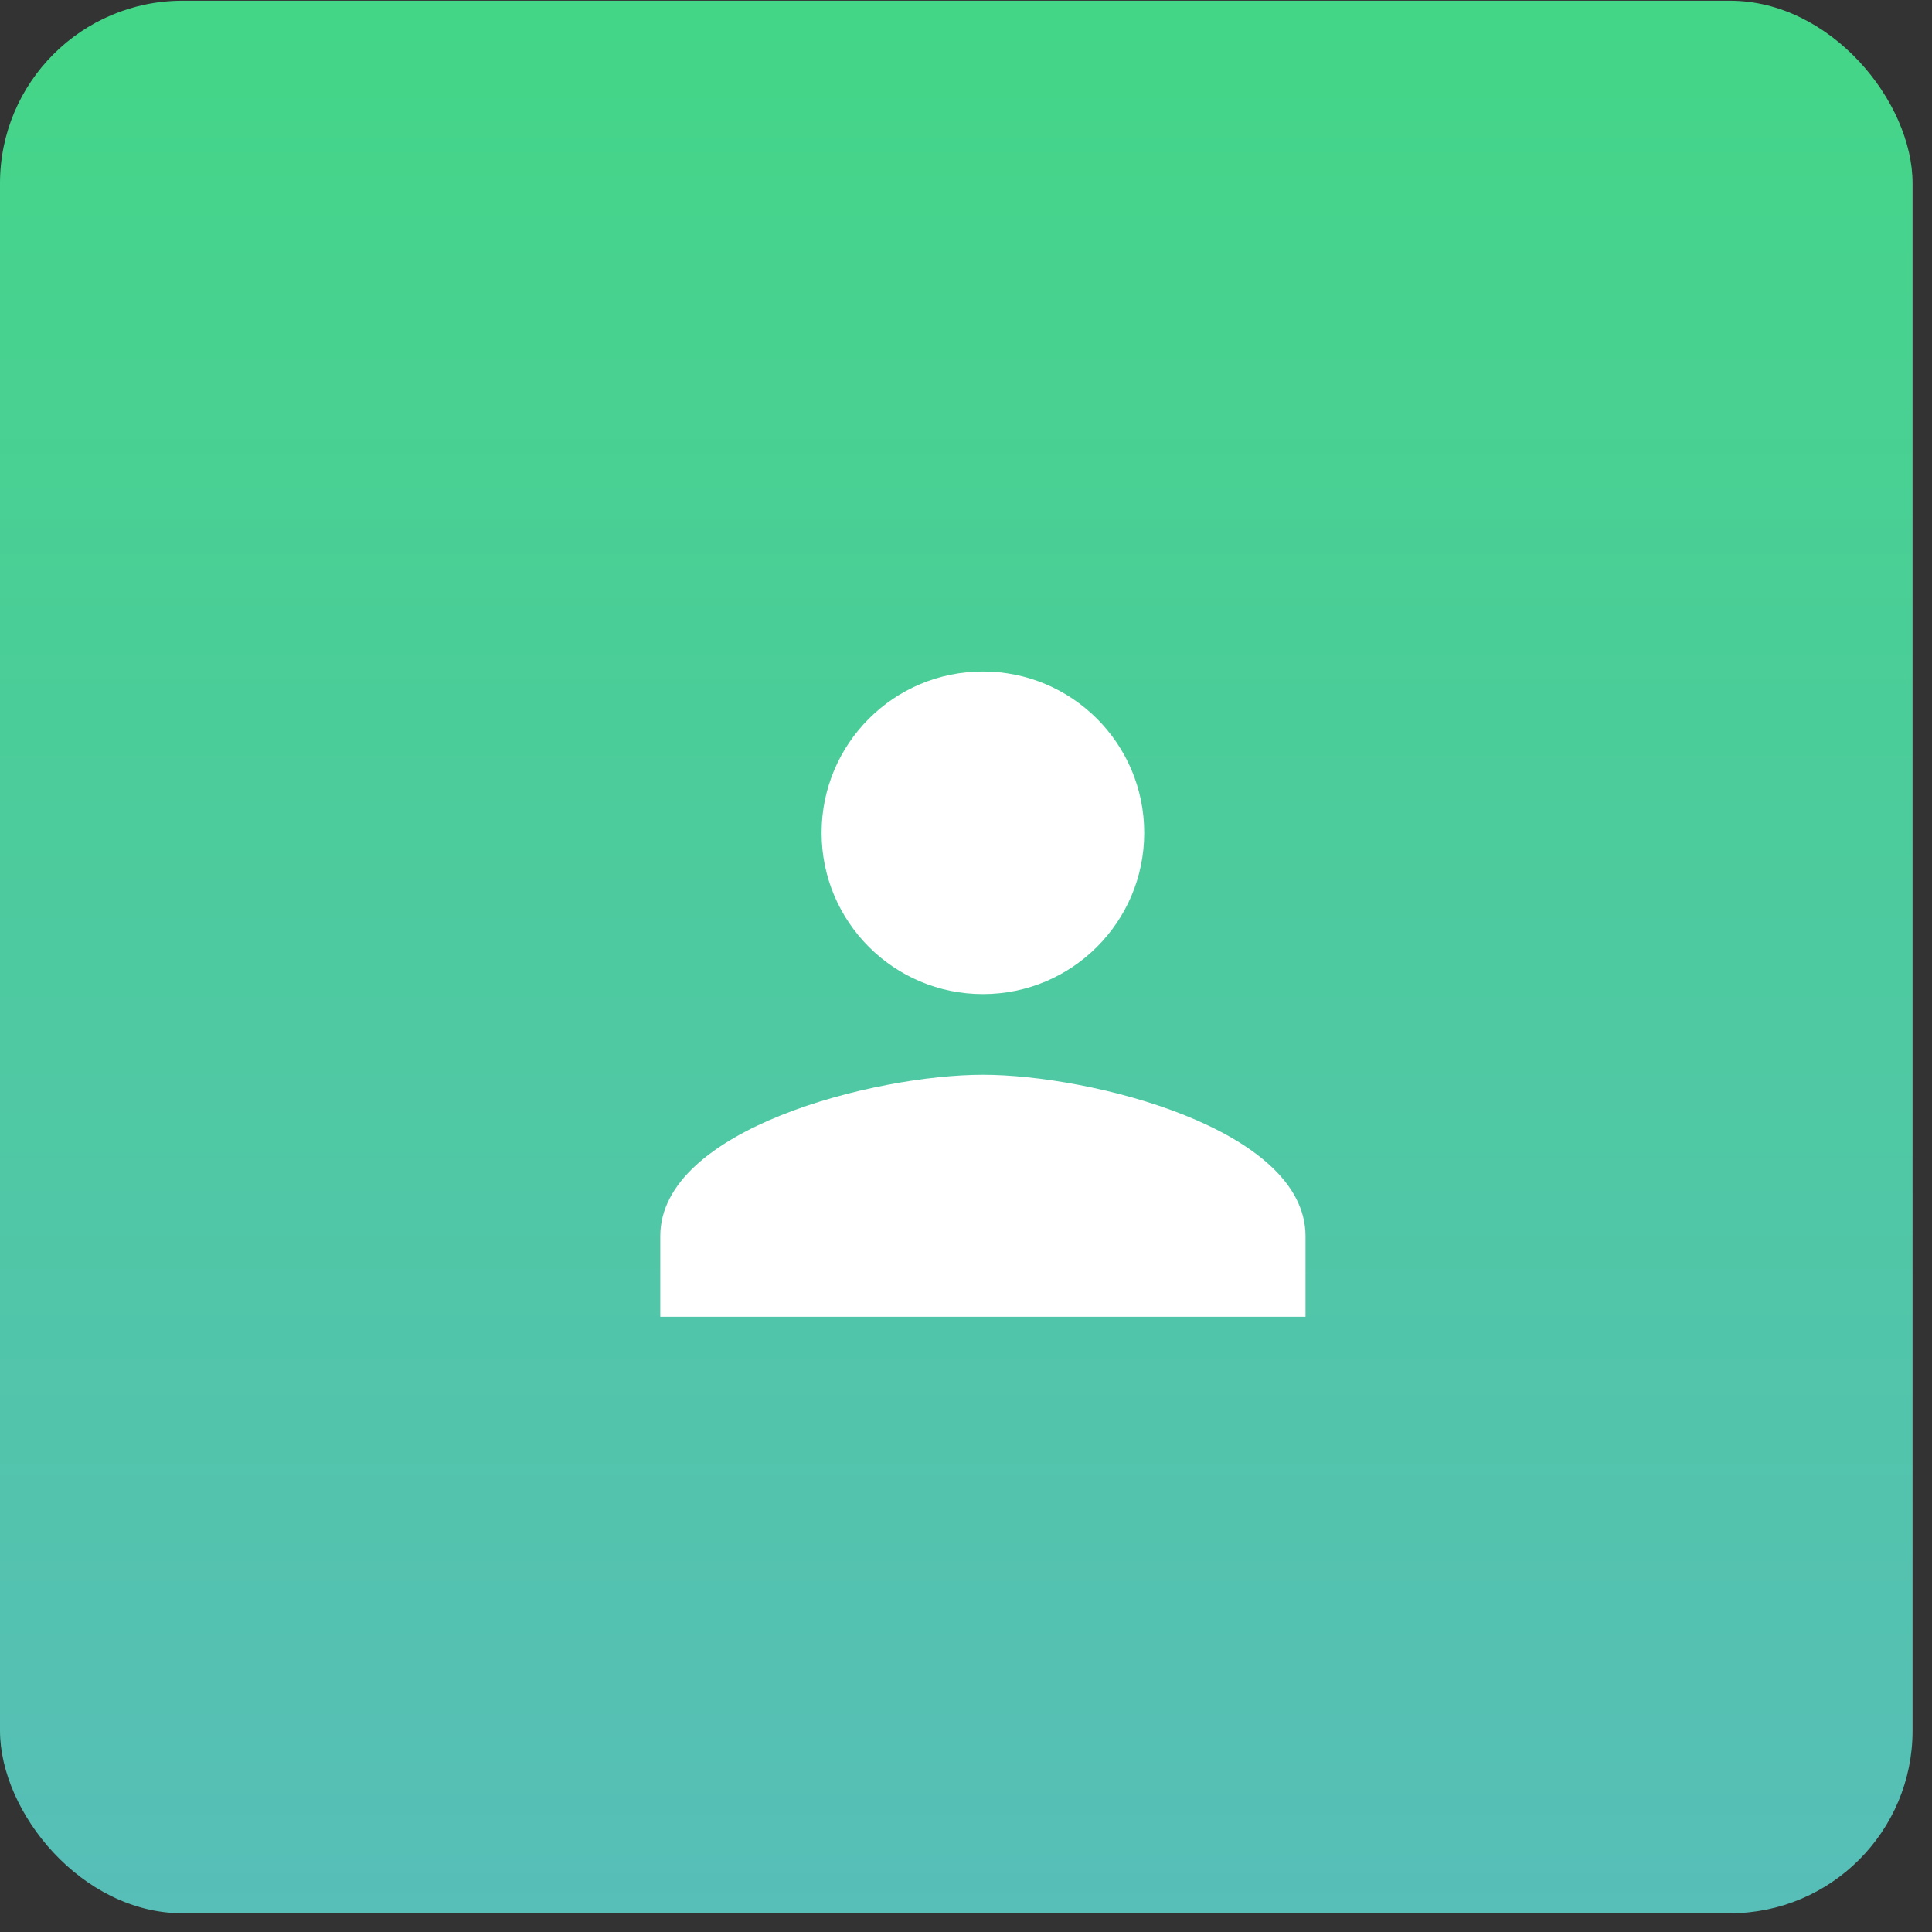
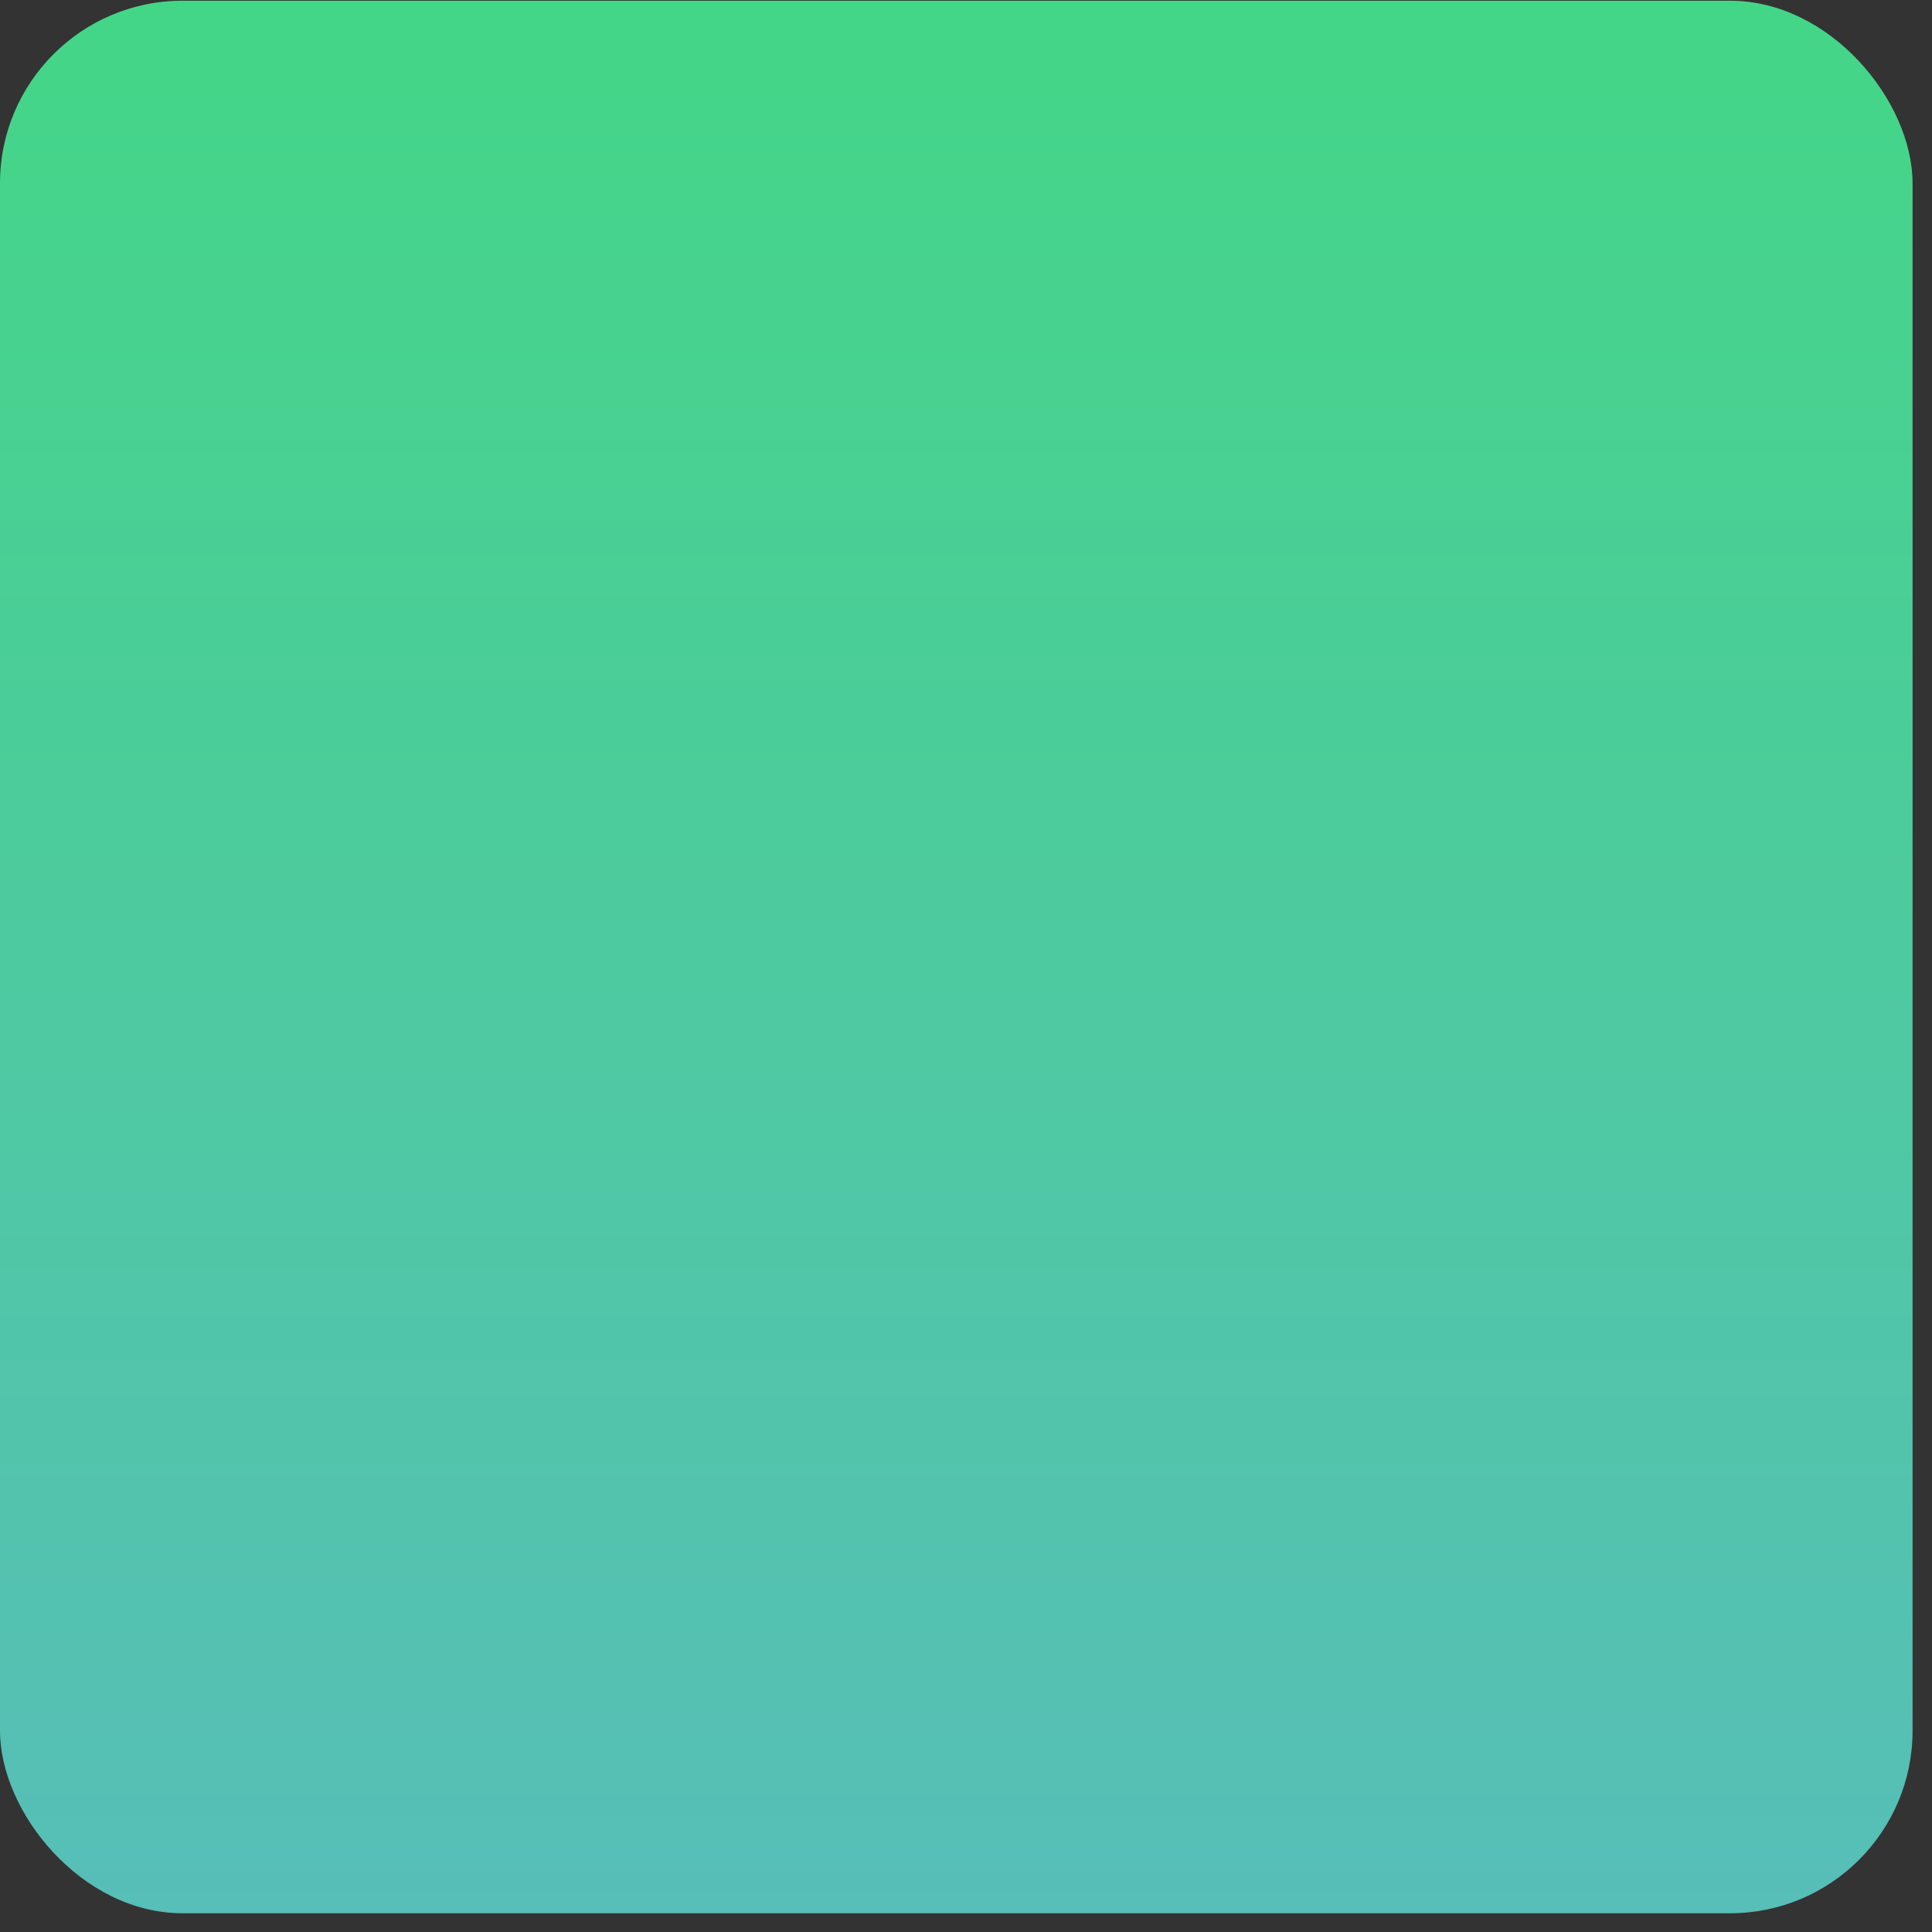
<svg xmlns="http://www.w3.org/2000/svg" width="68" height="68" viewBox="0 0 68 68" fill="none">
  <rect x="0" y="0" width="68" height="68" fill="#333333" stroke="none" />
  <rect y="0.025" width="67.316" height="67.316" rx="6.427" fill="url(#paint0_linear)" />
-   <path d="M34.595 34.989C37.732 34.989 40.273 32.449 40.273 29.312C40.273 26.175 37.732 23.634 34.595 23.634C31.459 23.634 28.918 26.175 28.918 29.312C28.918 32.449 31.459 34.989 34.595 34.989ZM34.595 37.828C30.806 37.828 23.24 39.73 23.24 43.506V46.345H45.95V43.506C45.95 39.73 38.385 37.828 34.595 37.828Z" fill="white" />
  <defs>
    <linearGradient id="paint0_linear" x1="33.658" y1="0.025" x2="33.658" y2="67.341" gradientUnits="userSpaceOnUse">
      <stop stop-color="#44D687" />
      <stop offset="1" stop-color="#57BEB8" />
    </linearGradient>
  </defs>
</svg>